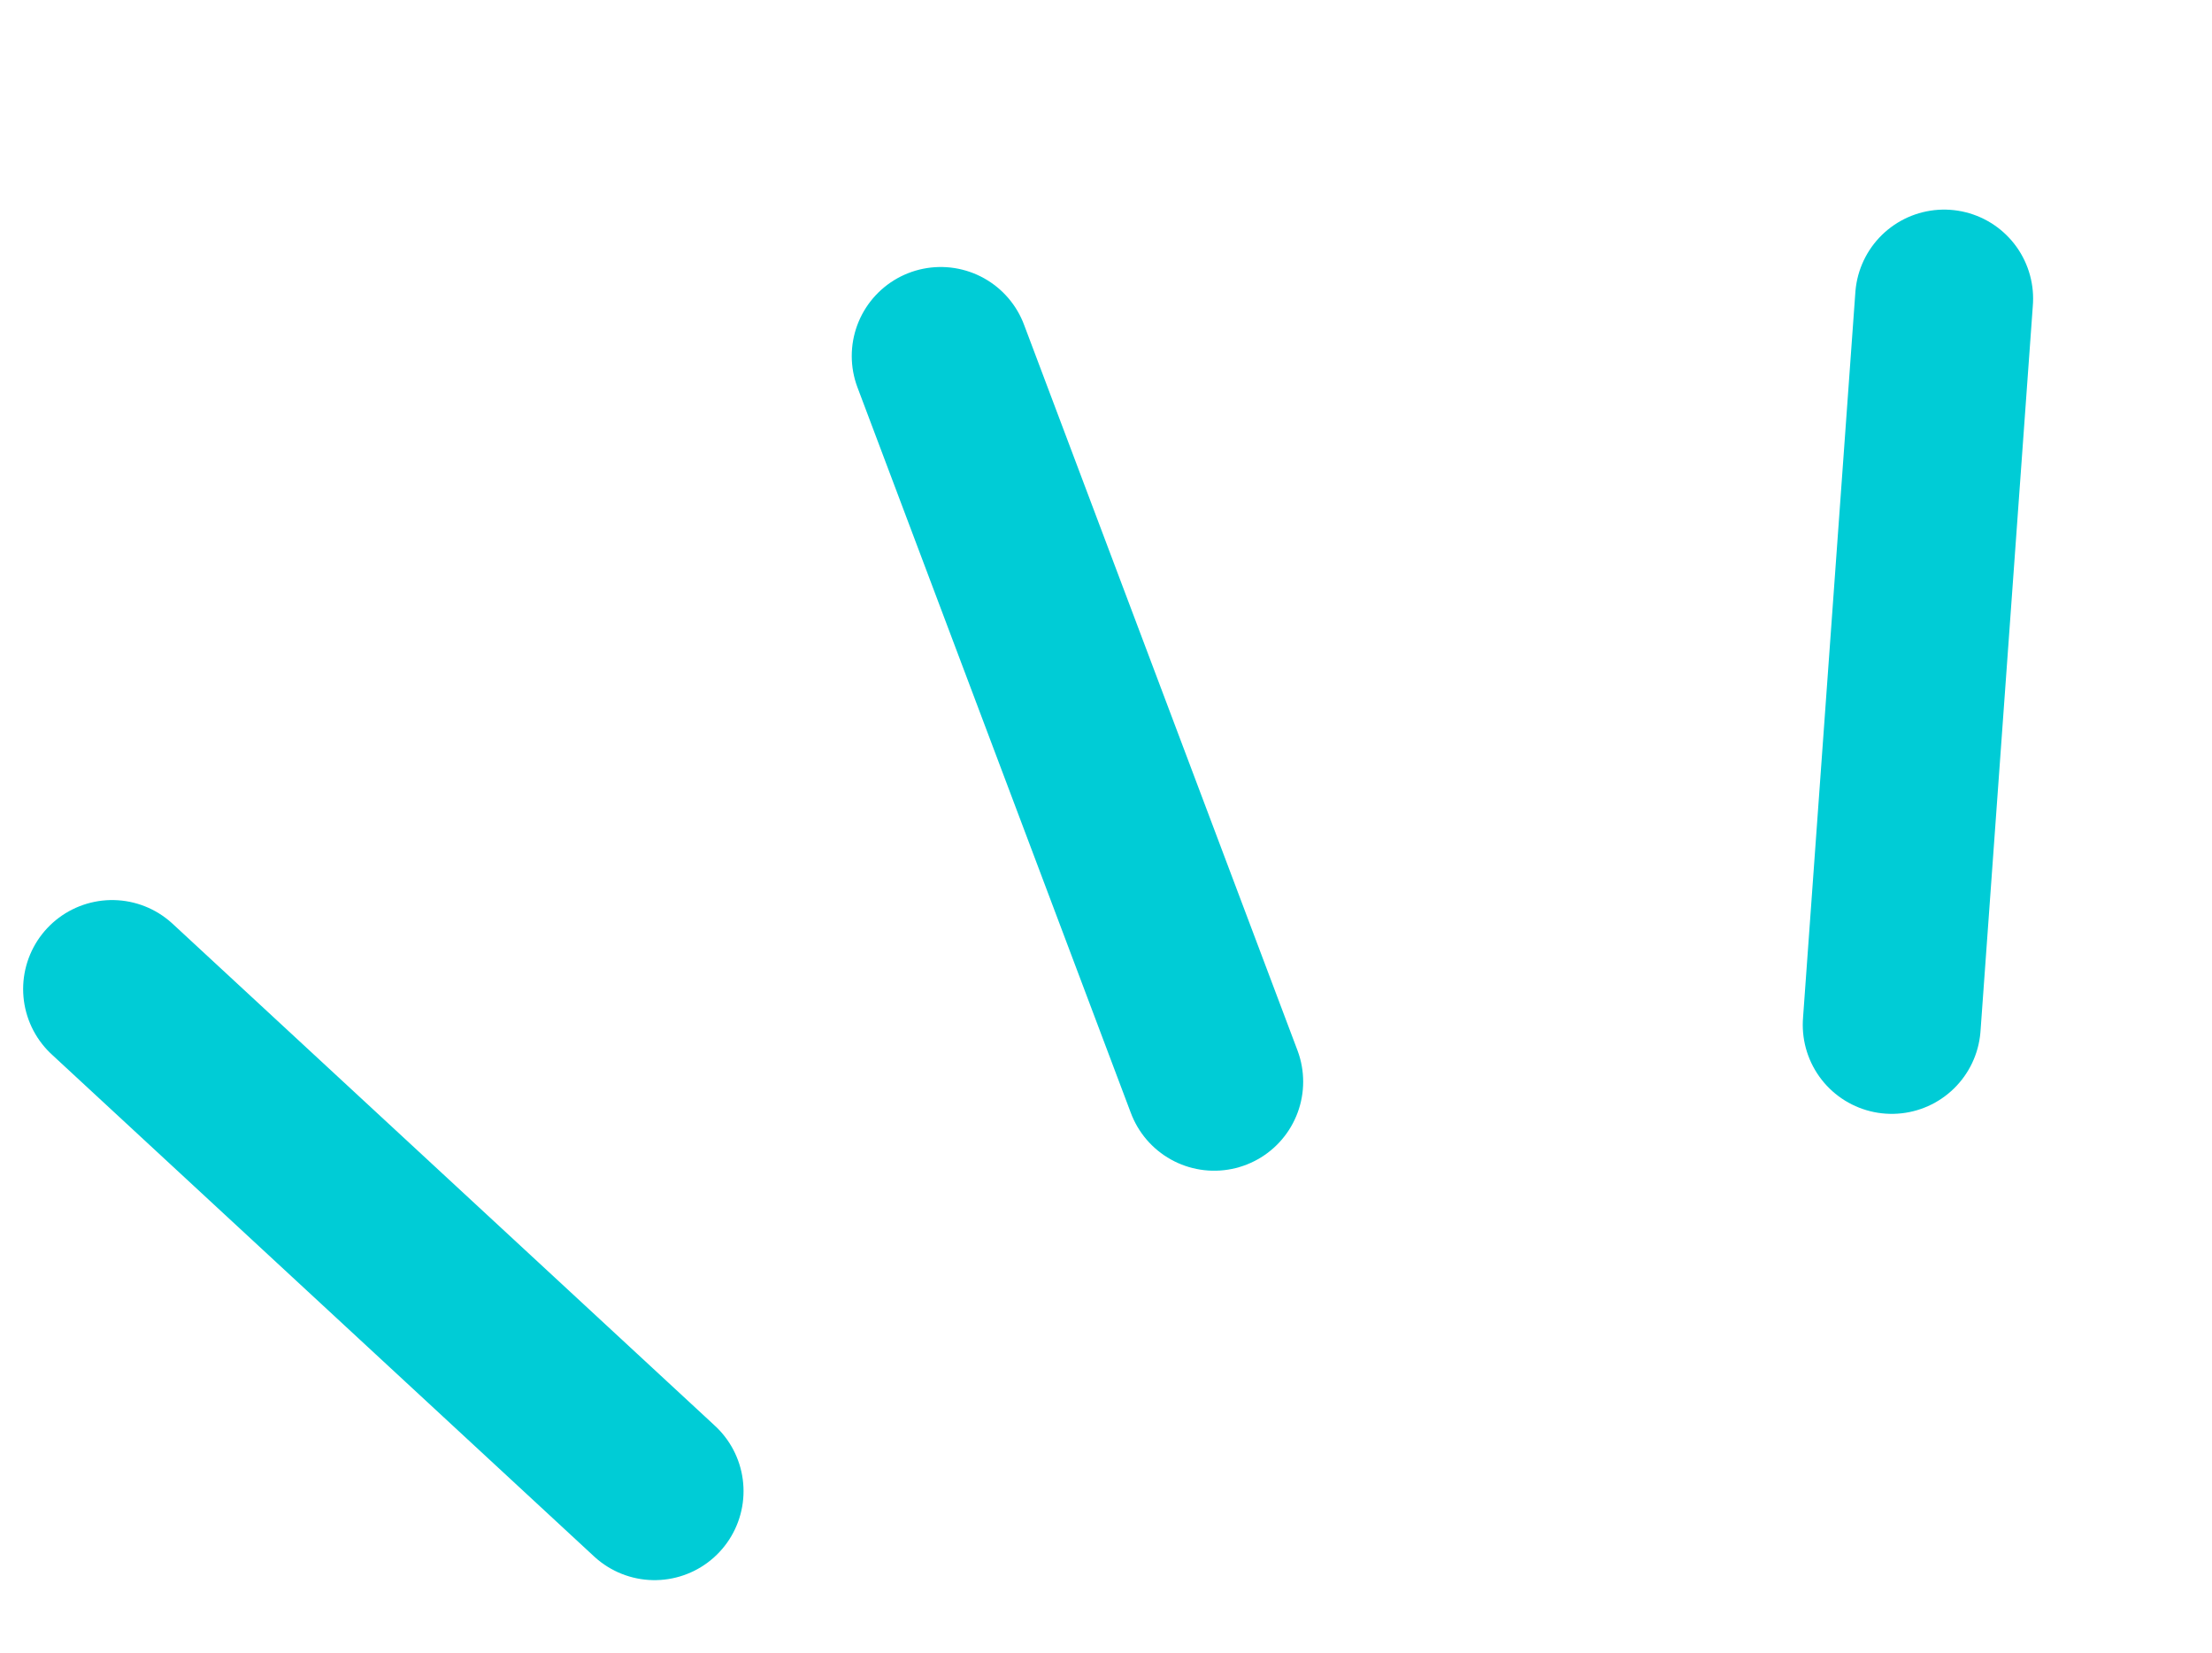
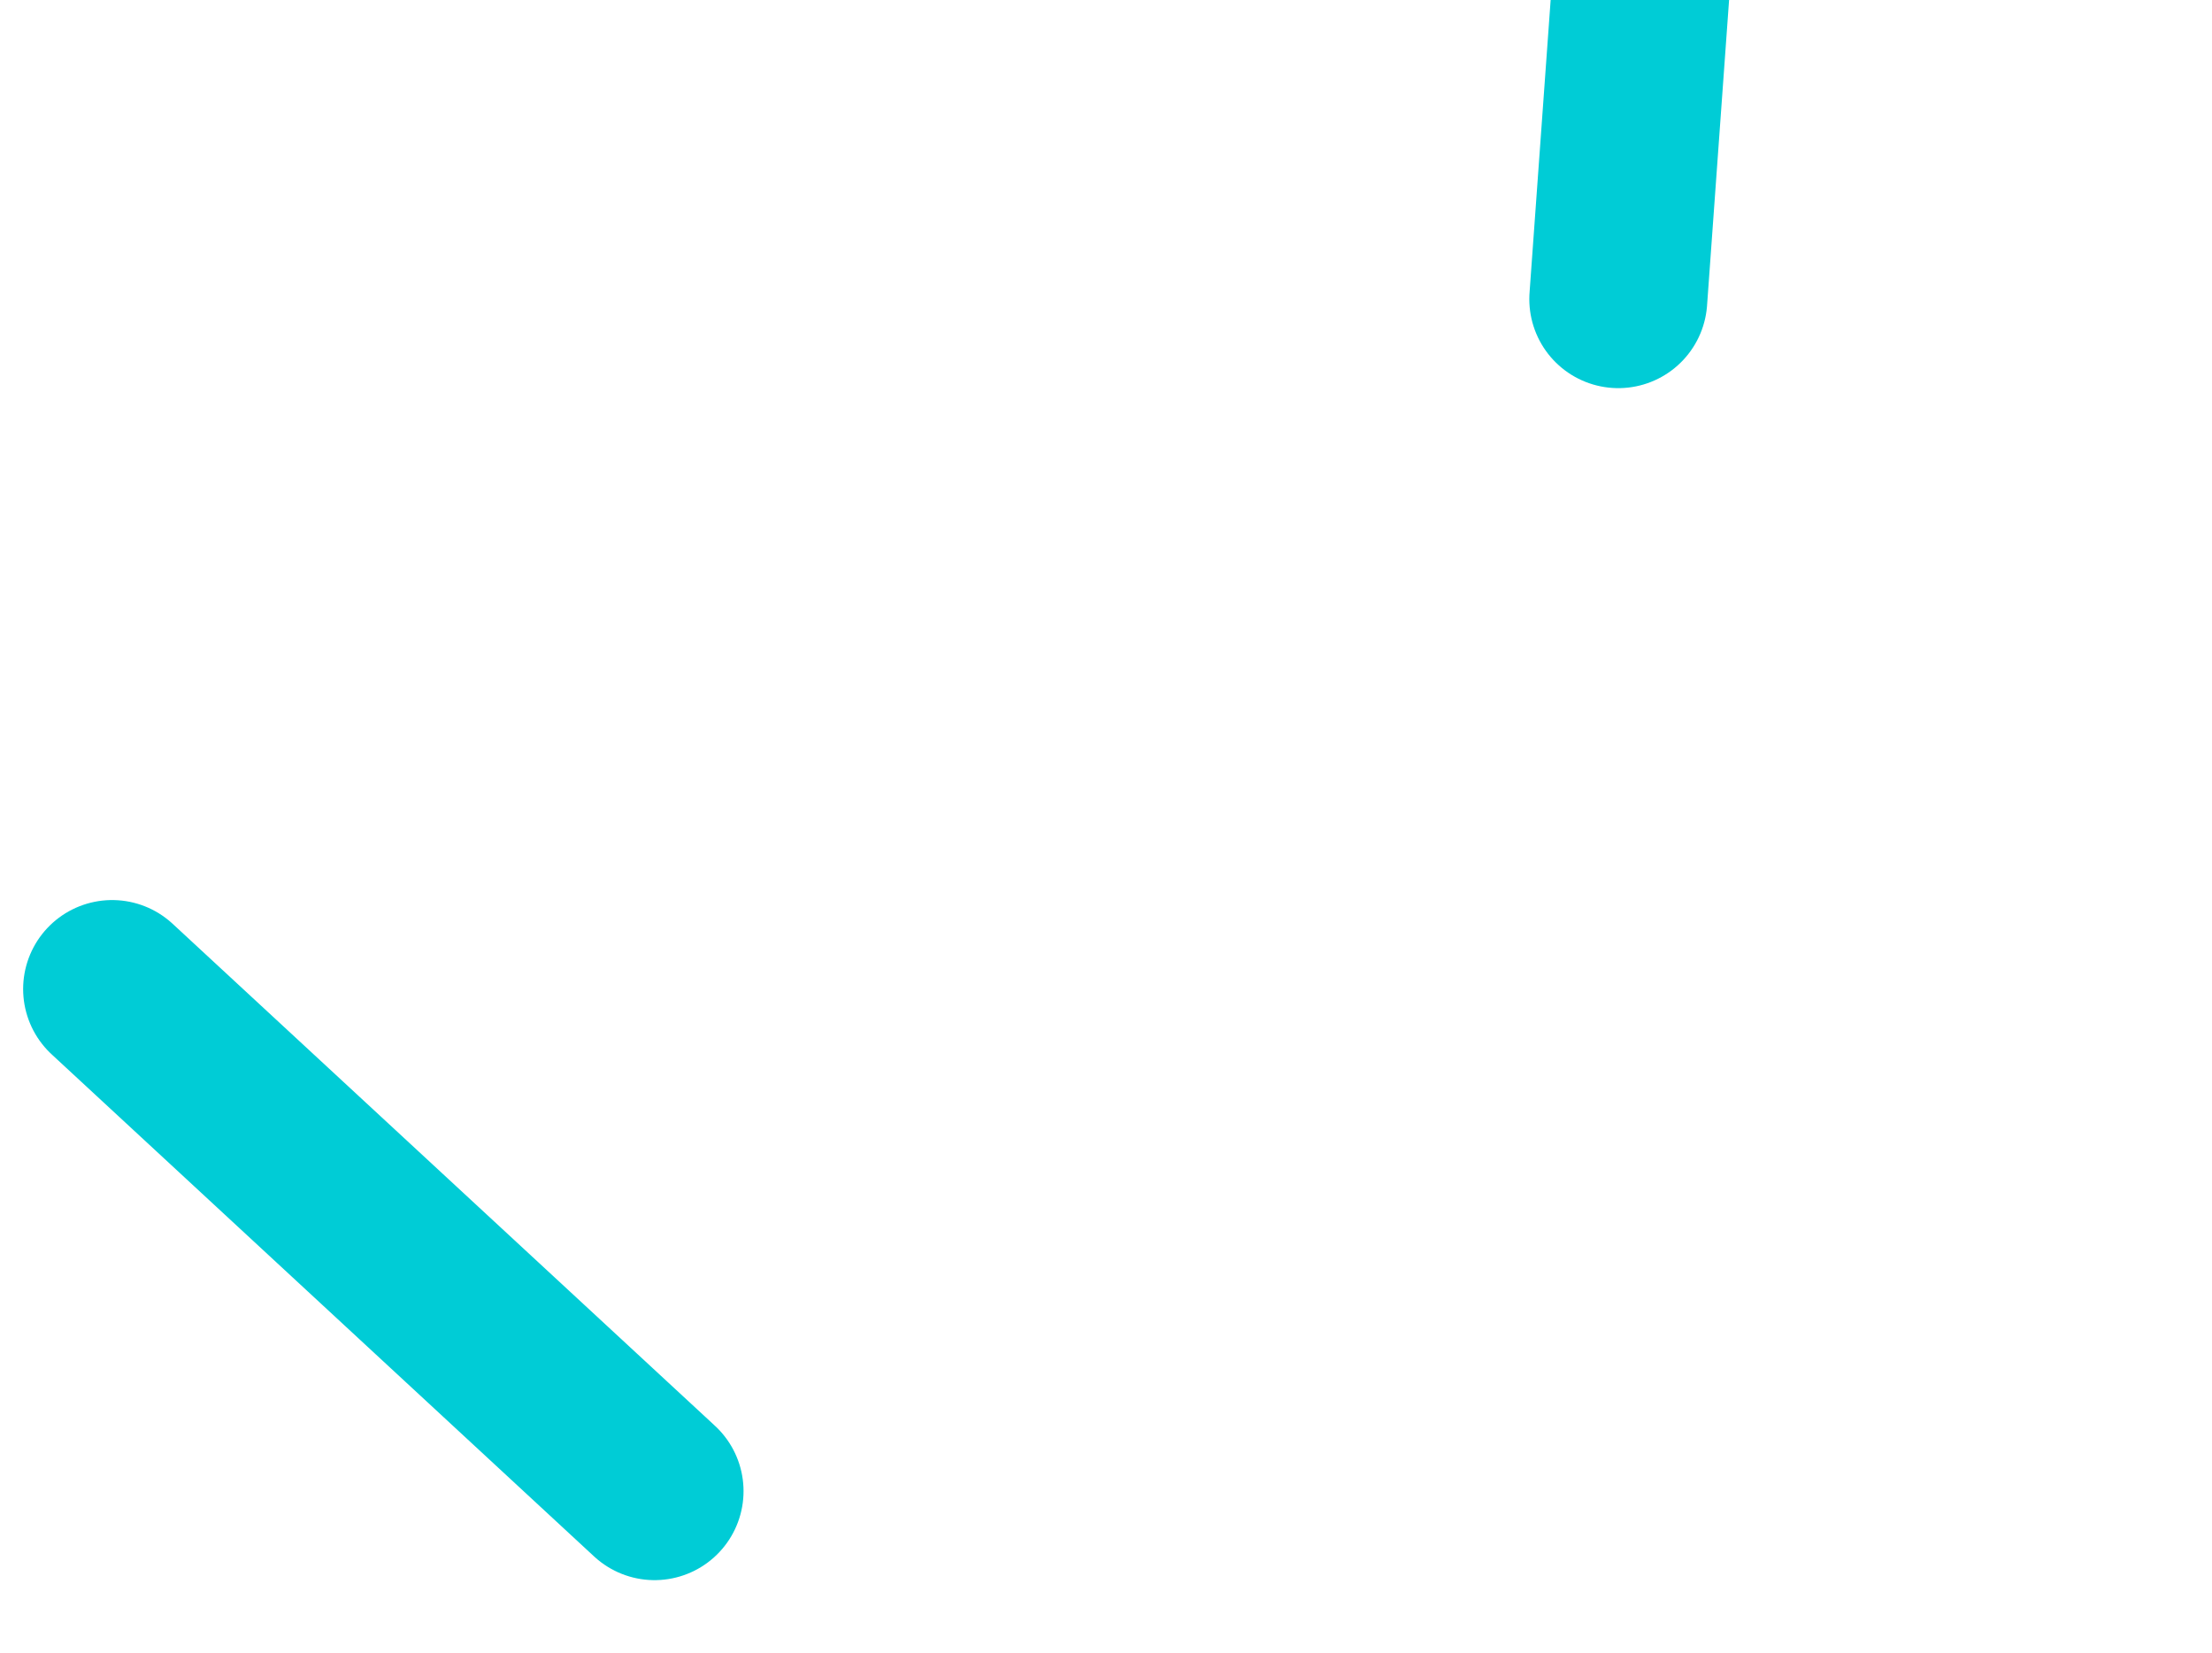
<svg xmlns="http://www.w3.org/2000/svg" width="87" height="65" fill="none">
-   <path d="M37 14l10.755 28.54m28.709-30.797l-2.06 28.561M4.41 38.896l21.334 19.745" stroke="#00CCD6" stroke-width="7" stroke-linecap="round" />
+   <path d="M37 14m28.709-30.797l-2.06 28.561M4.41 38.896l21.334 19.745" stroke="#00CCD6" stroke-width="7" stroke-linecap="round" />
</svg>